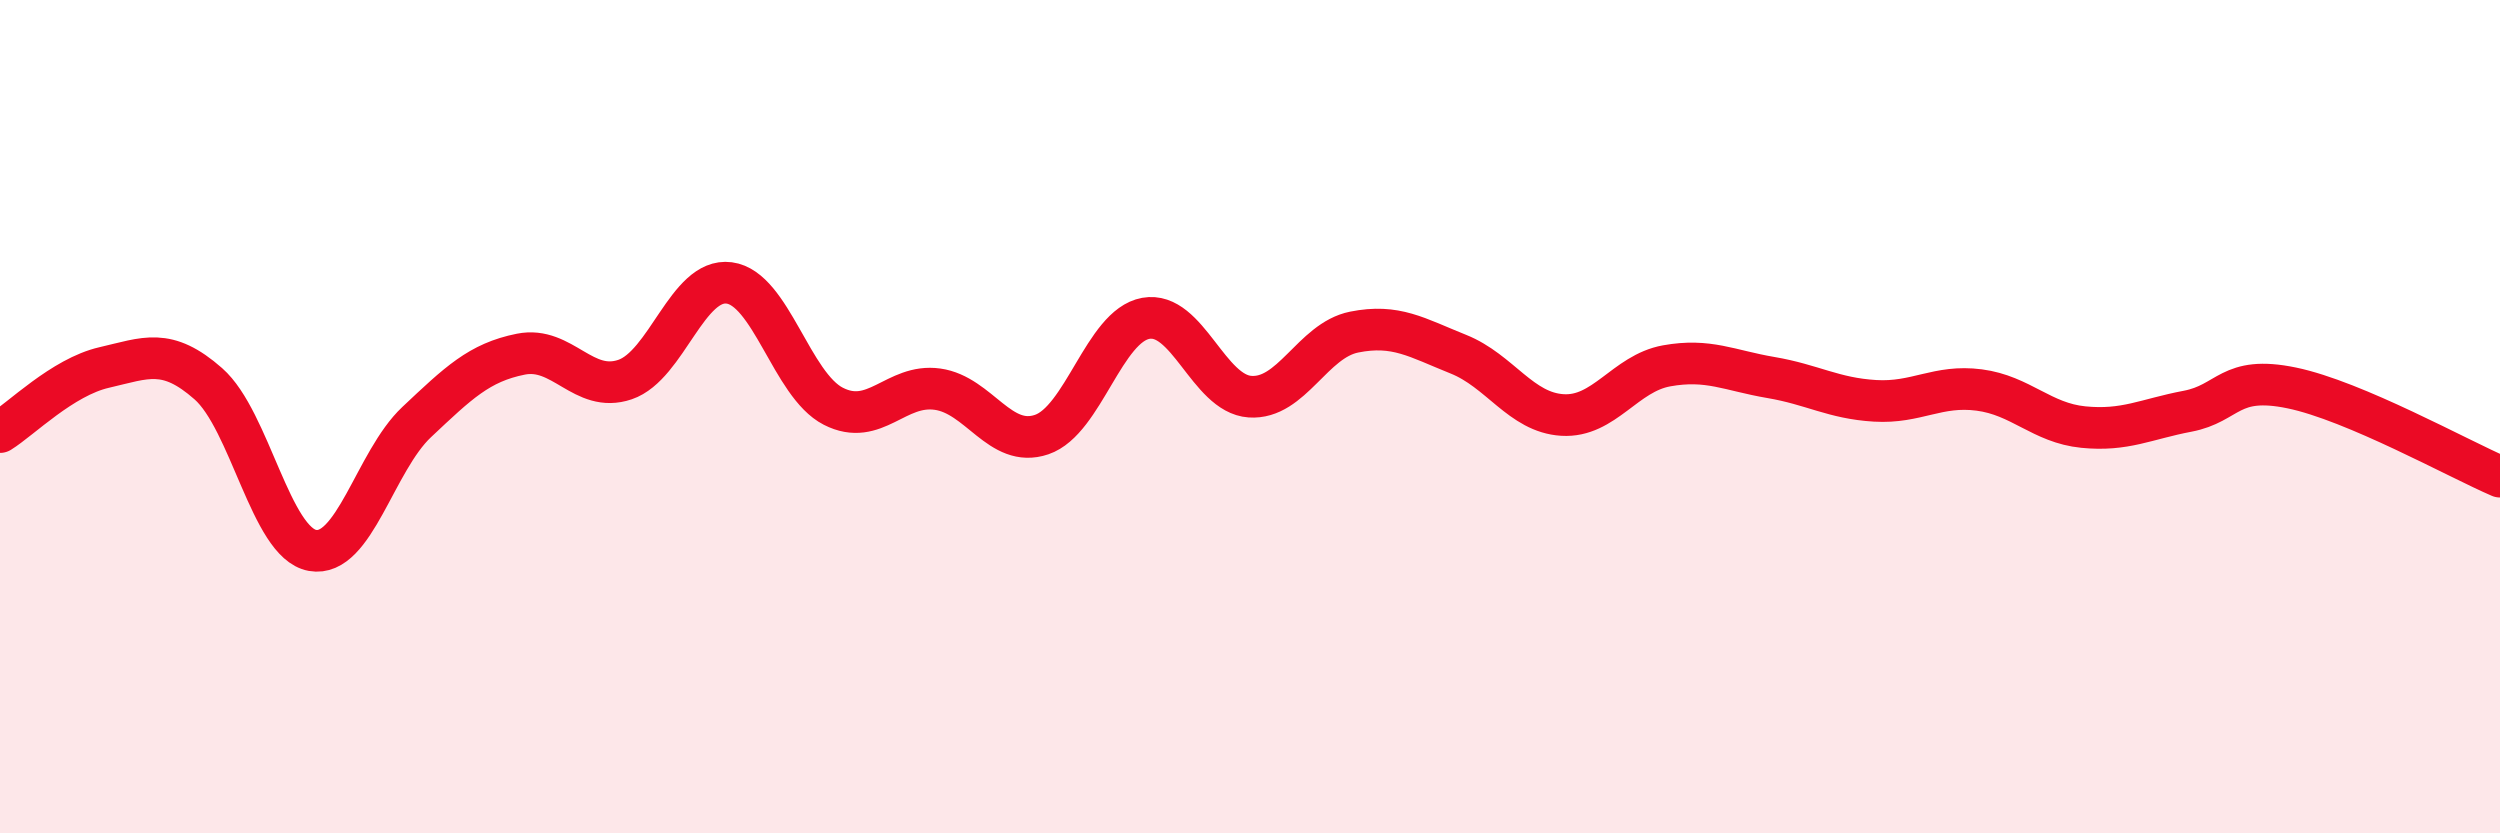
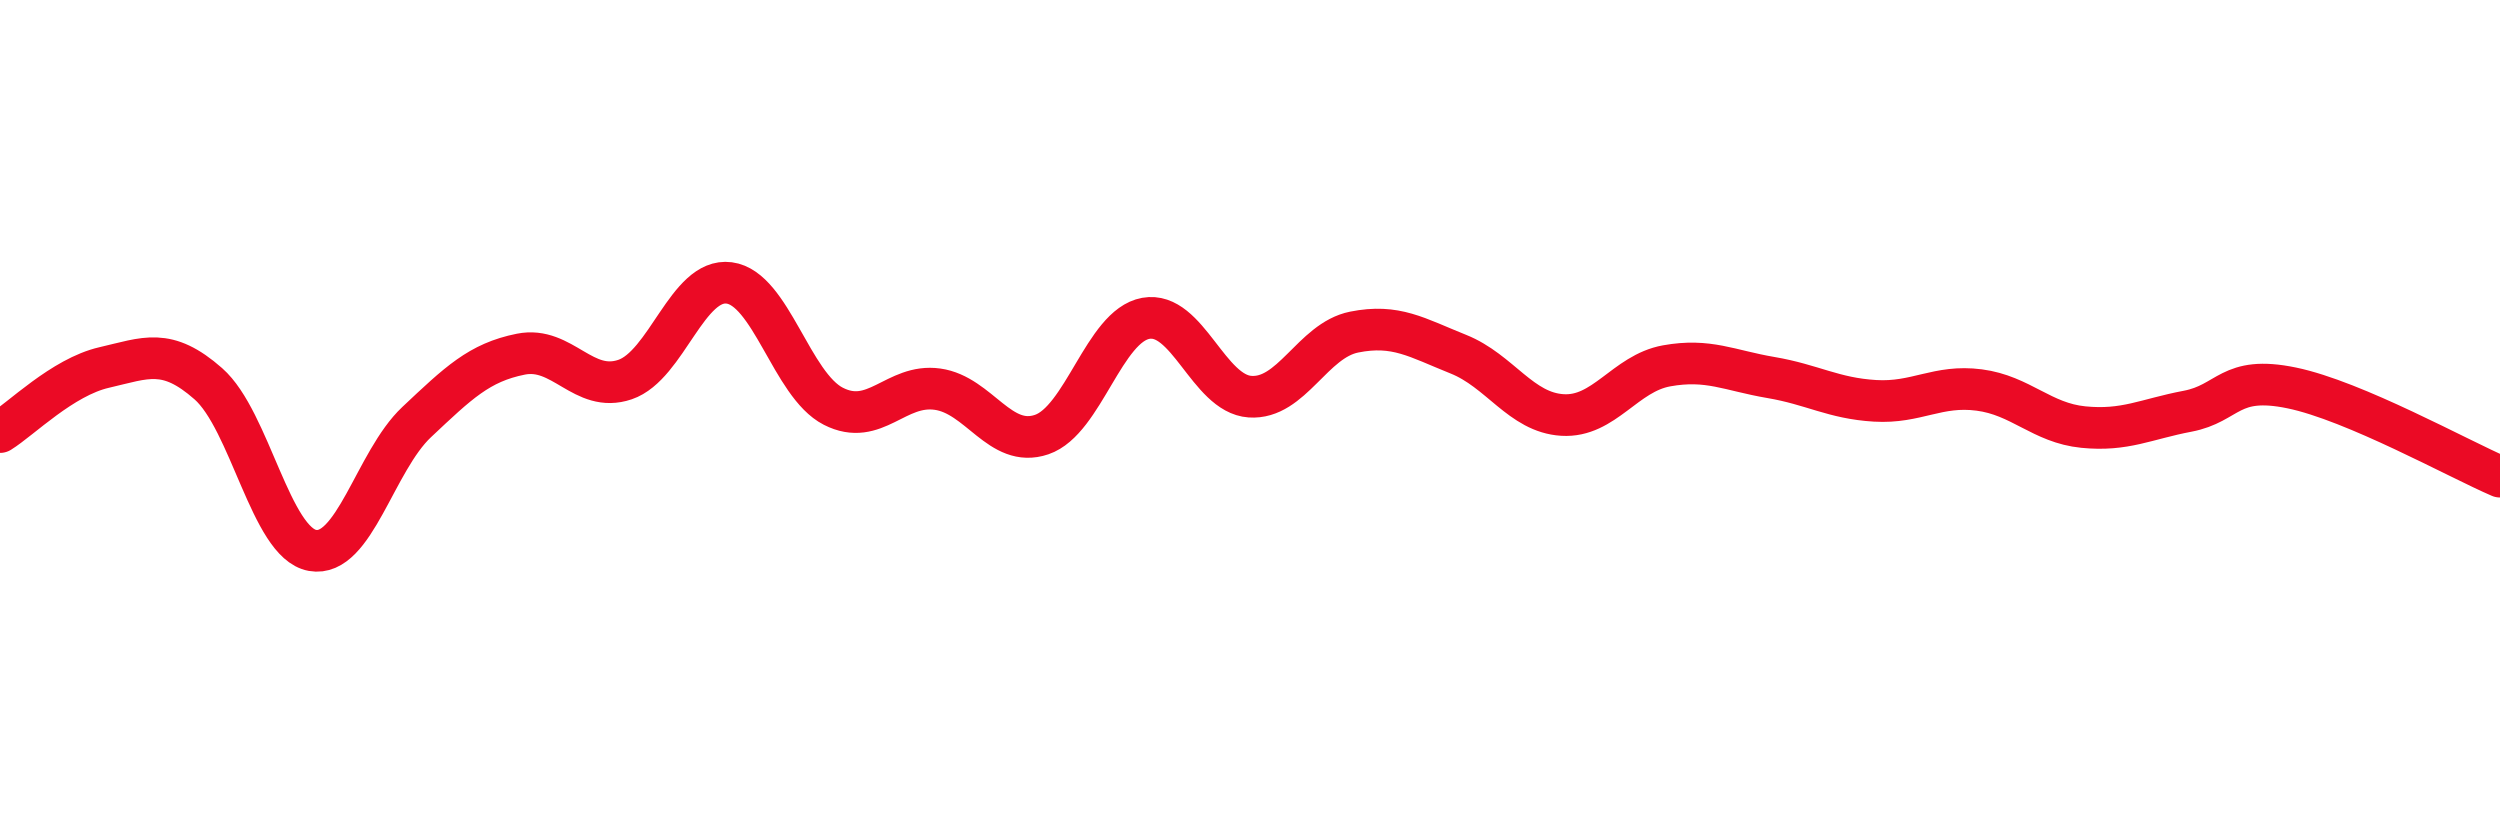
<svg xmlns="http://www.w3.org/2000/svg" width="60" height="20" viewBox="0 0 60 20">
-   <path d="M 0,10.37 C 0.5,10.06 1.5,9.05 2.5,8.82 C 3.5,8.59 4,8.33 5,9.21 C 6,10.09 6.5,13.03 7.5,13.21 C 8.5,13.39 9,11.07 10,10.13 C 11,9.19 11.5,8.7 12.5,8.5 C 13.5,8.3 14,9.45 15,9.11 C 16,8.77 16.5,6.66 17.5,6.79 C 18.5,6.92 19,9.24 20,9.75 C 21,10.26 21.5,9.2 22.5,9.34 C 23.5,9.48 24,10.77 25,10.43 C 26,10.09 26.5,7.82 27.5,7.64 C 28.5,7.46 29,9.45 30,9.52 C 31,9.59 31.5,8.17 32.5,7.97 C 33.5,7.77 34,8.1 35,8.5 C 36,8.9 36.5,9.9 37.5,9.96 C 38.5,10.02 39,8.96 40,8.78 C 41,8.6 41.5,8.89 42.5,9.06 C 43.5,9.23 44,9.56 45,9.62 C 46,9.68 46.5,9.23 47.5,9.36 C 48.5,9.49 49,10.15 50,10.25 C 51,10.35 51.5,10.06 52.5,9.87 C 53.5,9.68 53.5,9 55,9.31 C 56.5,9.62 59,11.01 60,11.44L60 20L0 20Z" fill="#EB0A25" opacity="0.1" stroke-linecap="round" stroke-linejoin="round" />
  <path d="M 0,10.37 C 0.5,10.06 1.5,9.05 2.5,8.82 C 3.5,8.59 4,8.33 5,9.21 C 6,10.09 6.5,13.03 7.5,13.21 C 8.5,13.39 9,11.07 10,10.13 C 11,9.19 11.5,8.7 12.5,8.5 C 13.5,8.3 14,9.45 15,9.11 C 16,8.77 16.5,6.66 17.5,6.79 C 18.5,6.92 19,9.24 20,9.75 C 21,10.26 21.5,9.2 22.5,9.34 C 23.5,9.48 24,10.77 25,10.43 C 26,10.09 26.5,7.82 27.5,7.64 C 28.5,7.46 29,9.45 30,9.52 C 31,9.59 31.5,8.17 32.5,7.97 C 33.5,7.77 34,8.1 35,8.5 C 36,8.9 36.5,9.9 37.5,9.96 C 38.5,10.02 39,8.96 40,8.78 C 41,8.6 41.5,8.89 42.5,9.06 C 43.5,9.23 44,9.56 45,9.62 C 46,9.68 46.5,9.23 47.5,9.36 C 48.5,9.49 49,10.15 50,10.25 C 51,10.35 51.5,10.06 52.5,9.87 C 53.5,9.68 53.5,9 55,9.31 C 56.5,9.62 59,11.01 60,11.44" stroke="#EB0A25" stroke-width="1" fill="none" stroke-linecap="round" stroke-linejoin="round" />
</svg>